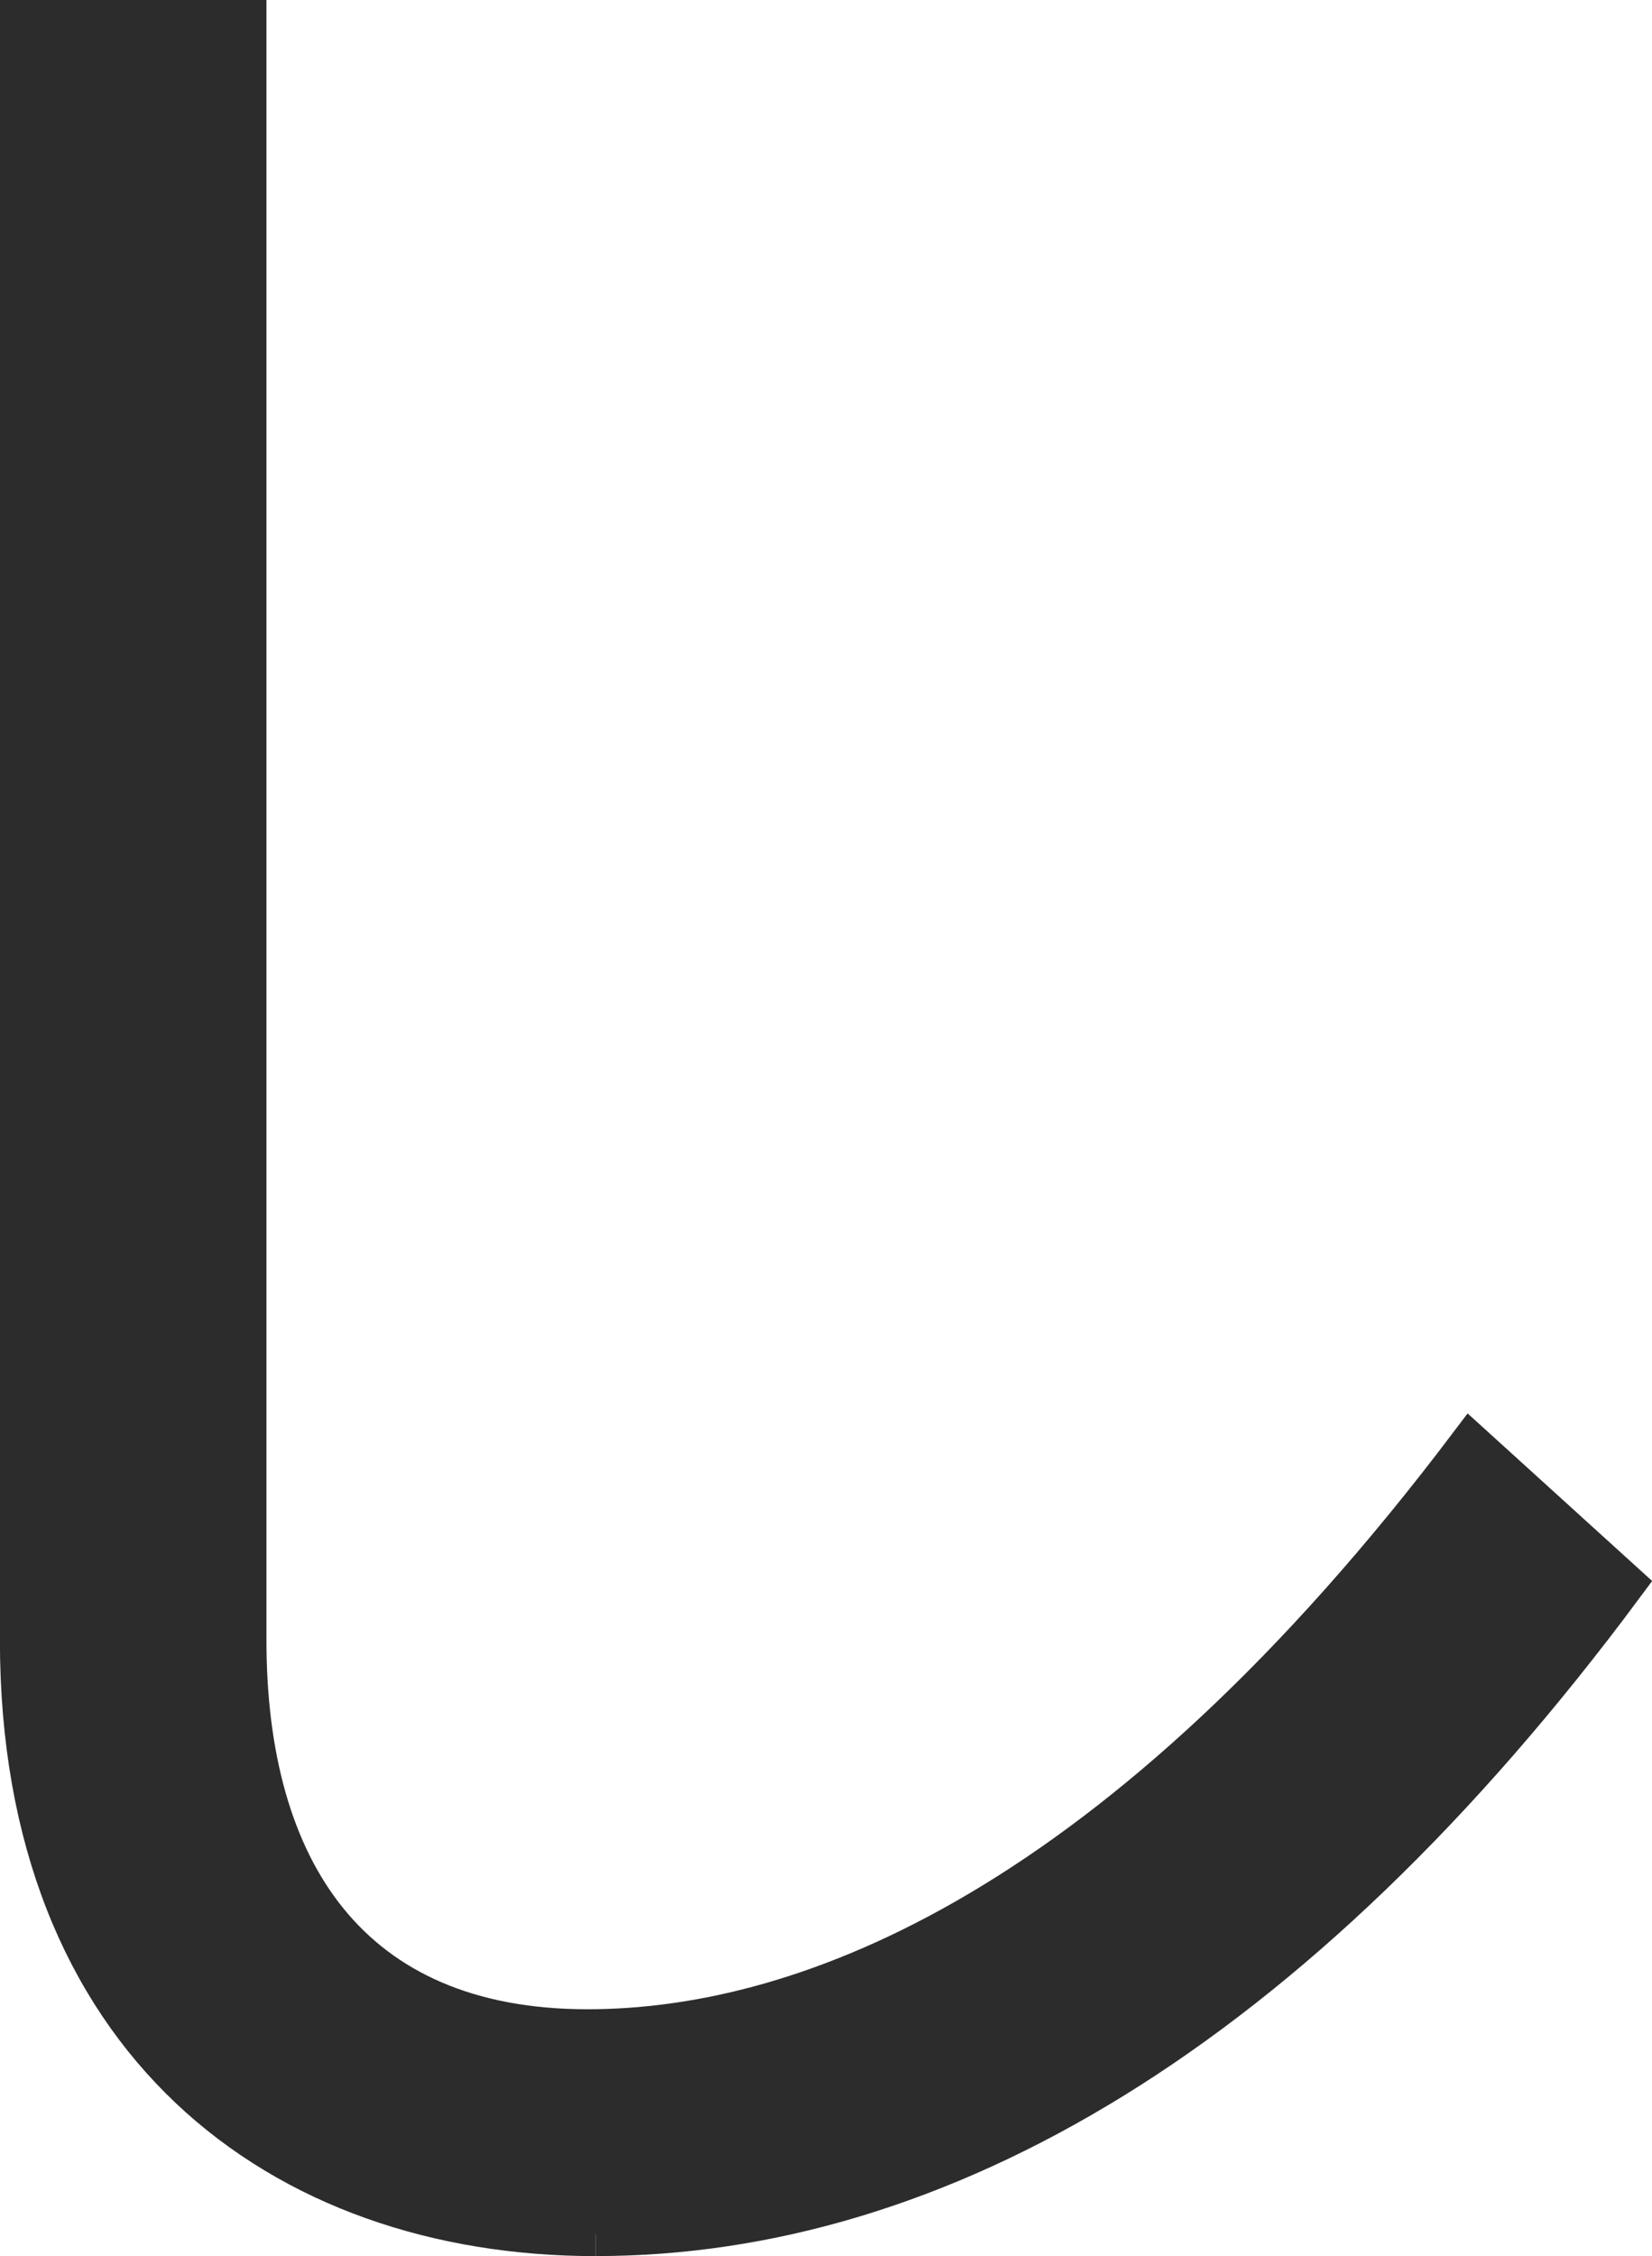
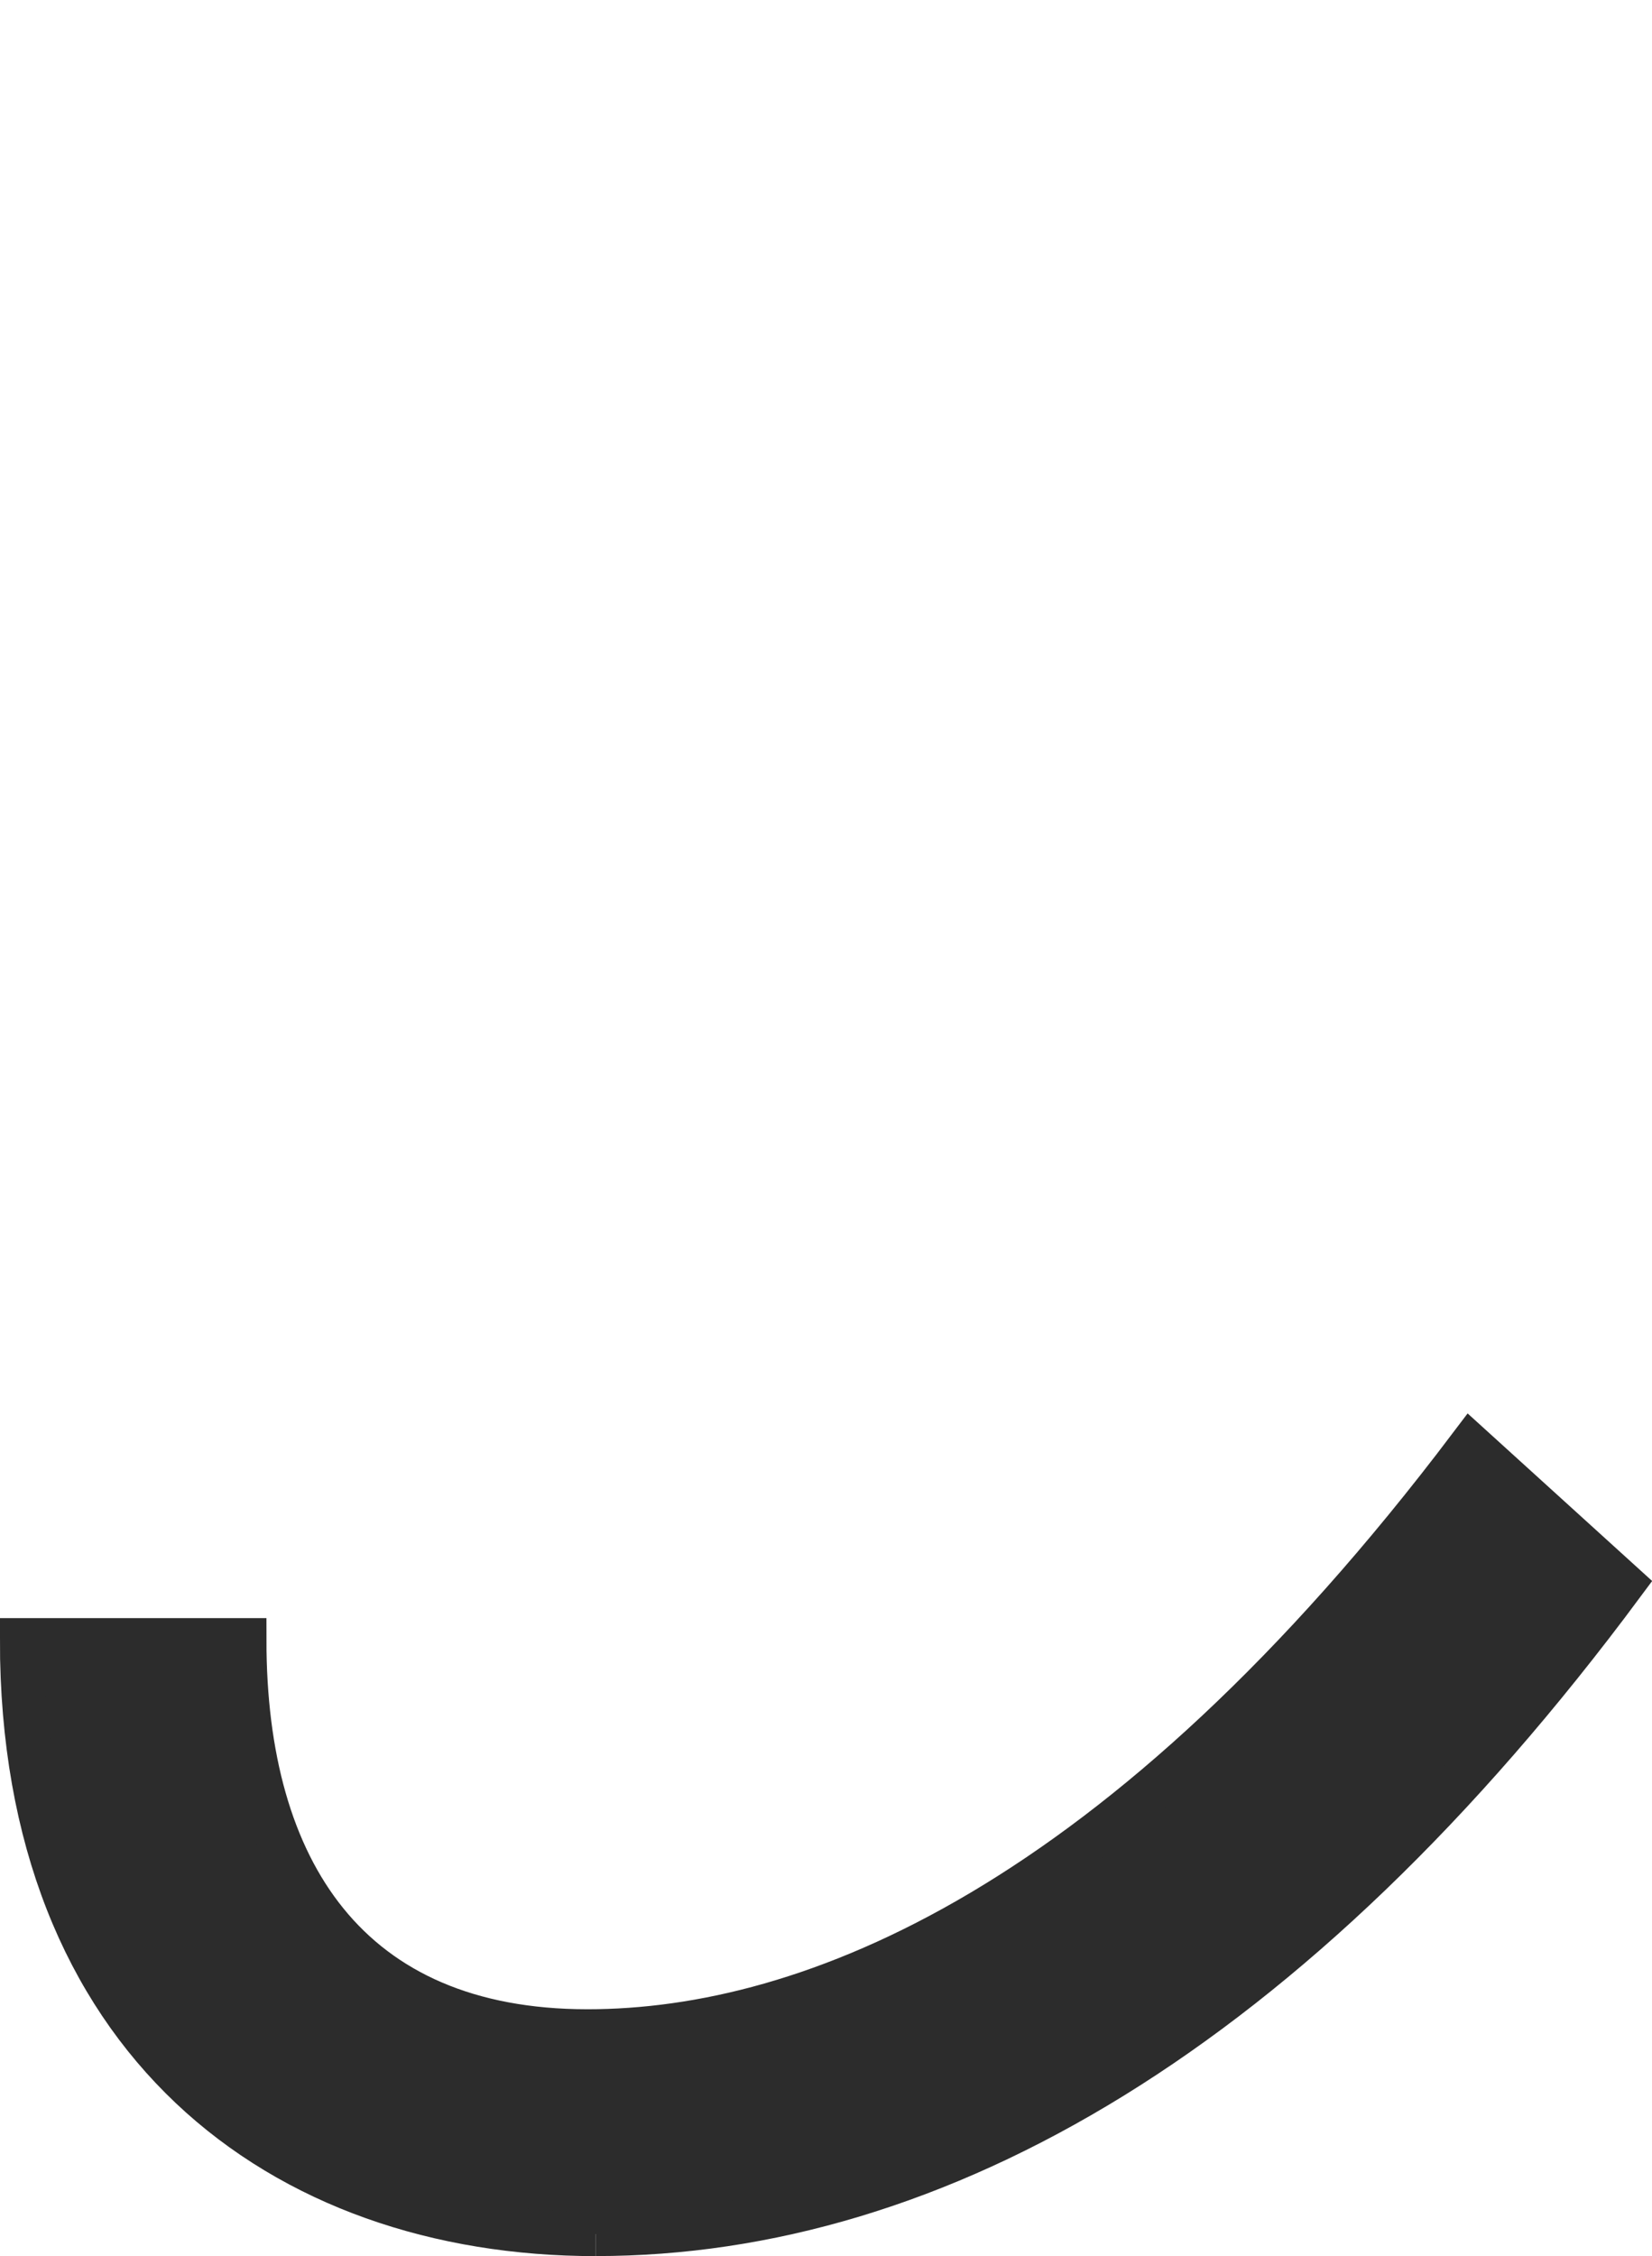
<svg xmlns="http://www.w3.org/2000/svg" width="37.424" height="51.079" viewBox="0 0 37.424 51.079">
-   <path id="_07" data-name="07" d="M361.062,54.429c-7.136,0-13-4.4-13-13.444V4.35H353.1V40.985c0,5.225,2.357,8.855,7.773,8.855,5.034,0,12.106-2.8,20.007-13.252l3.44,3.122c-7.517,10.13-15.545,14.718-23.255,14.718" transform="translate(-347.564 -3.85)" fill="#2c2c2c" stroke="#2c2c2c" stroke-width="1" />
+   <path id="_07" data-name="07" d="M361.062,54.429c-7.136,0-13-4.4-13-13.444H353.1V40.985c0,5.225,2.357,8.855,7.773,8.855,5.034,0,12.106-2.8,20.007-13.252l3.44,3.122c-7.517,10.13-15.545,14.718-23.255,14.718" transform="translate(-347.564 -3.85)" fill="#2c2c2c" stroke="#2c2c2c" stroke-width="1" />
</svg>